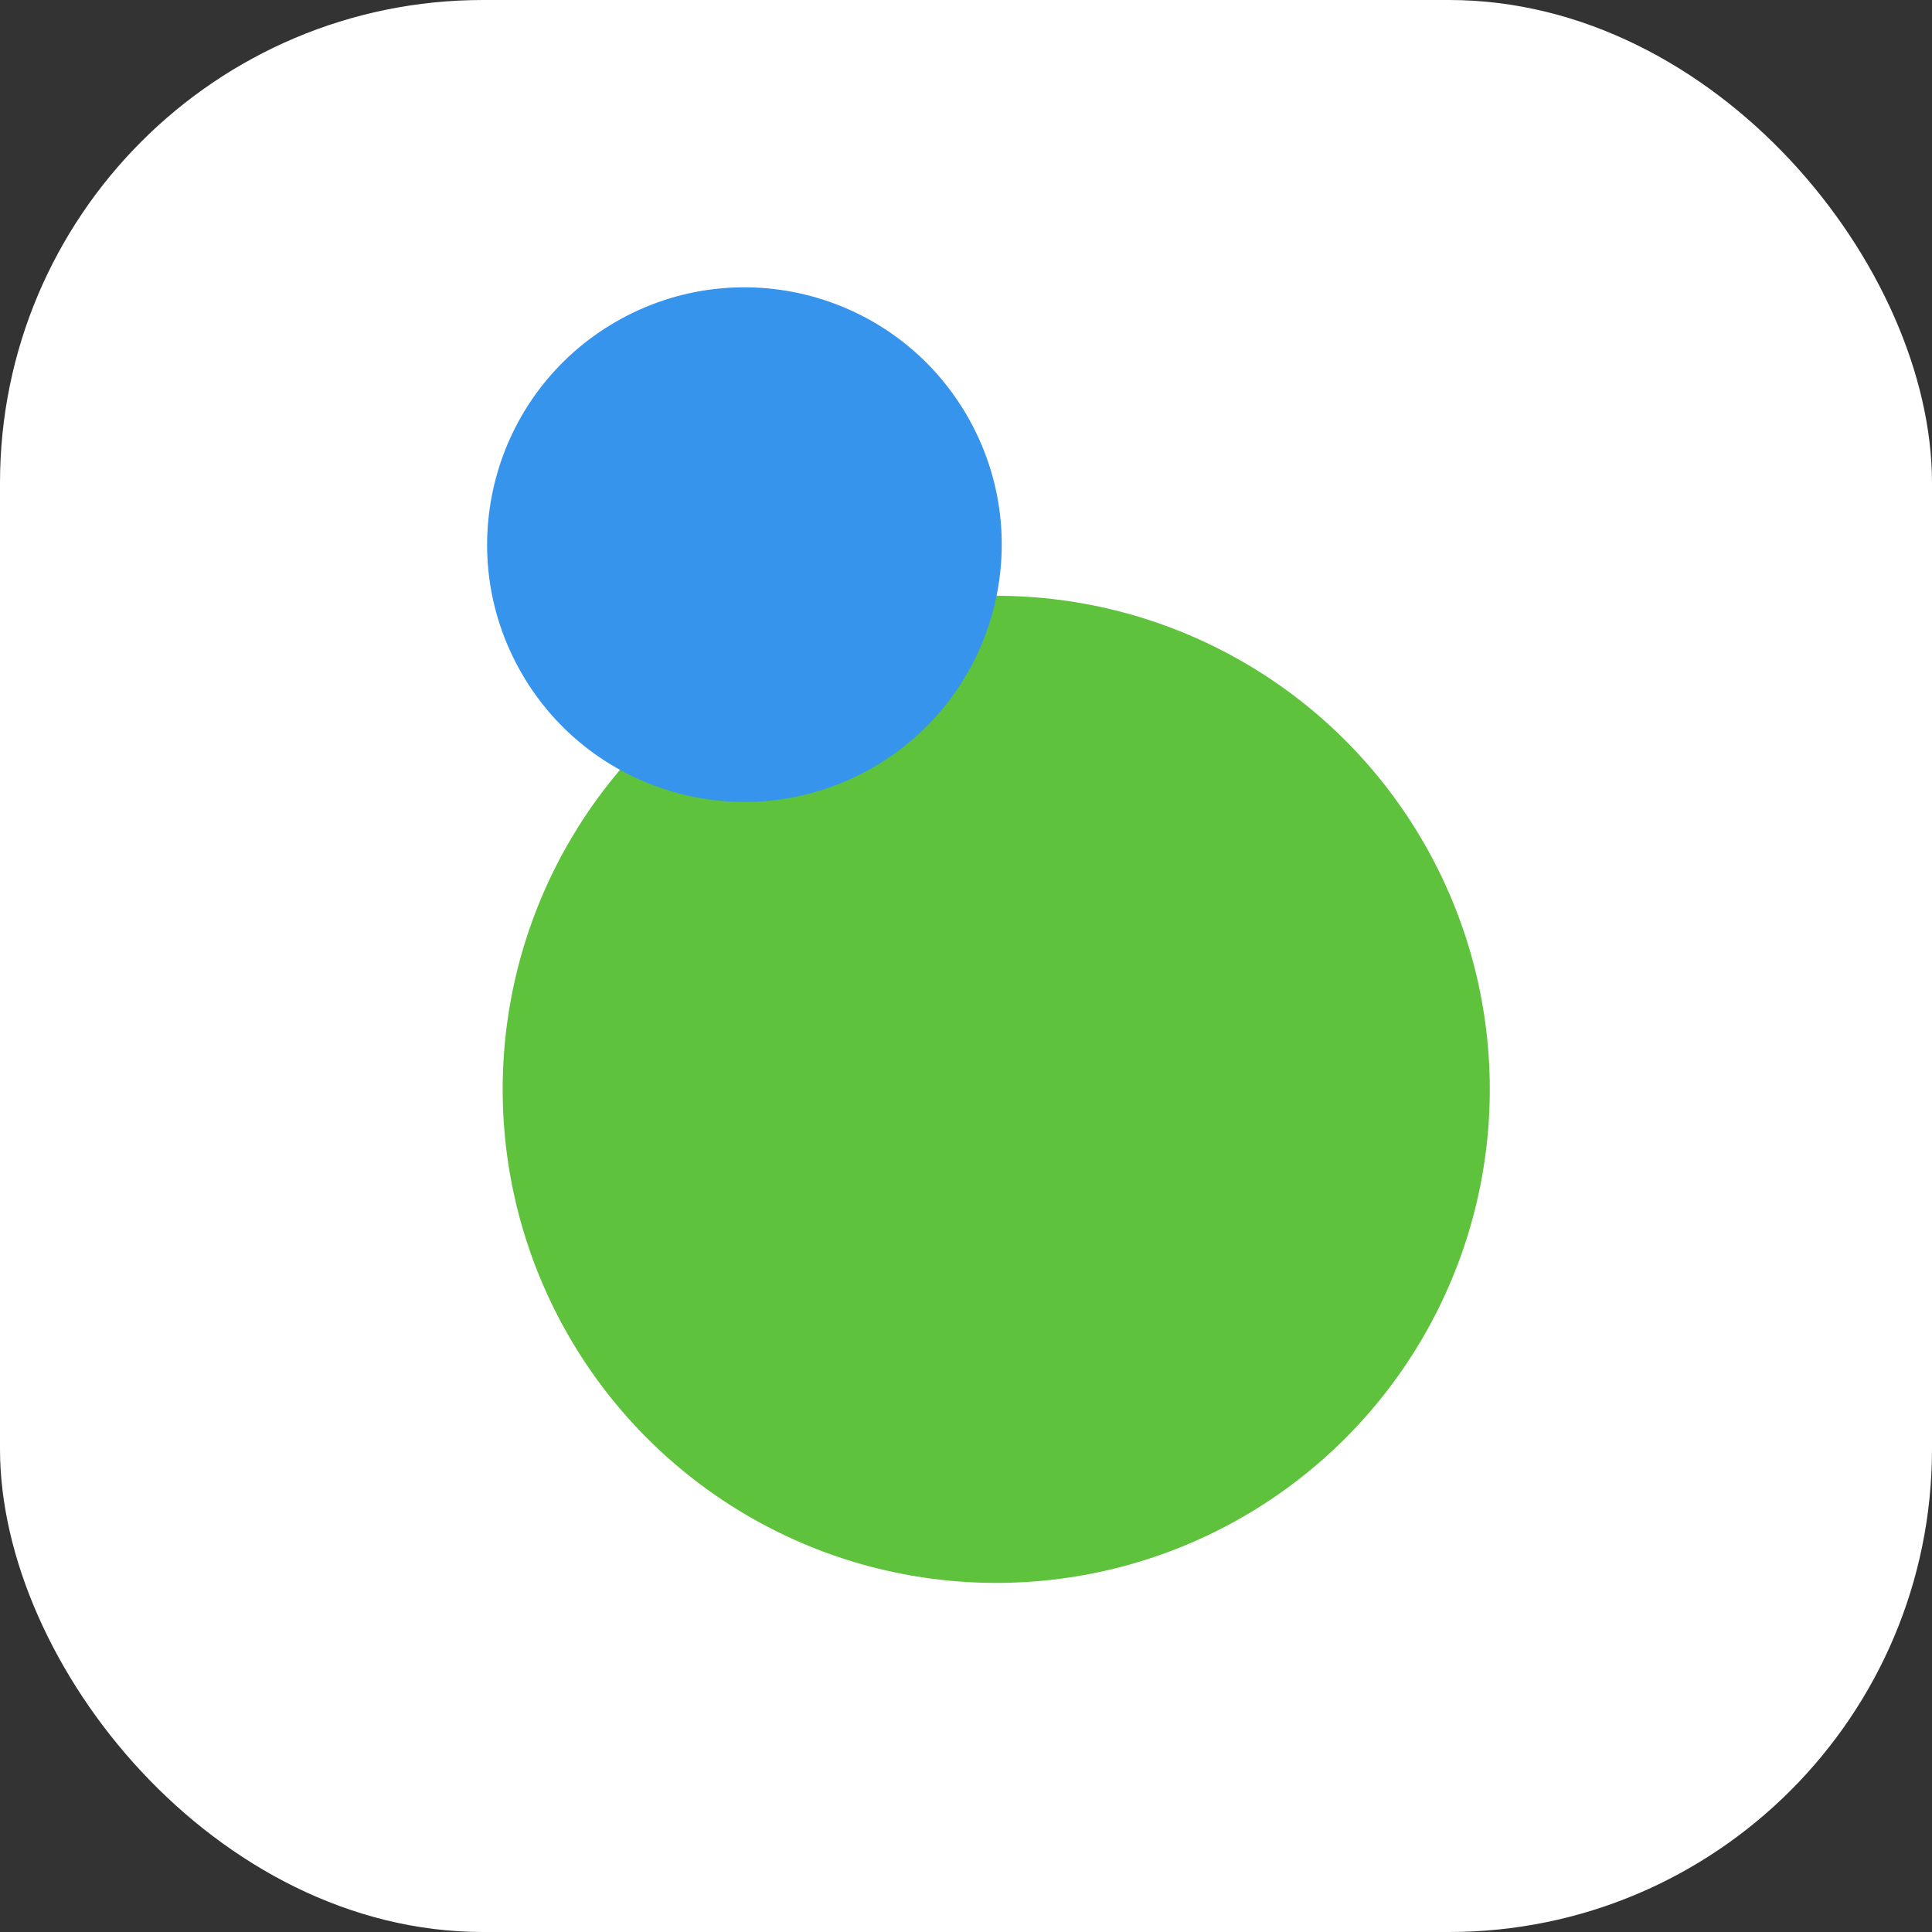
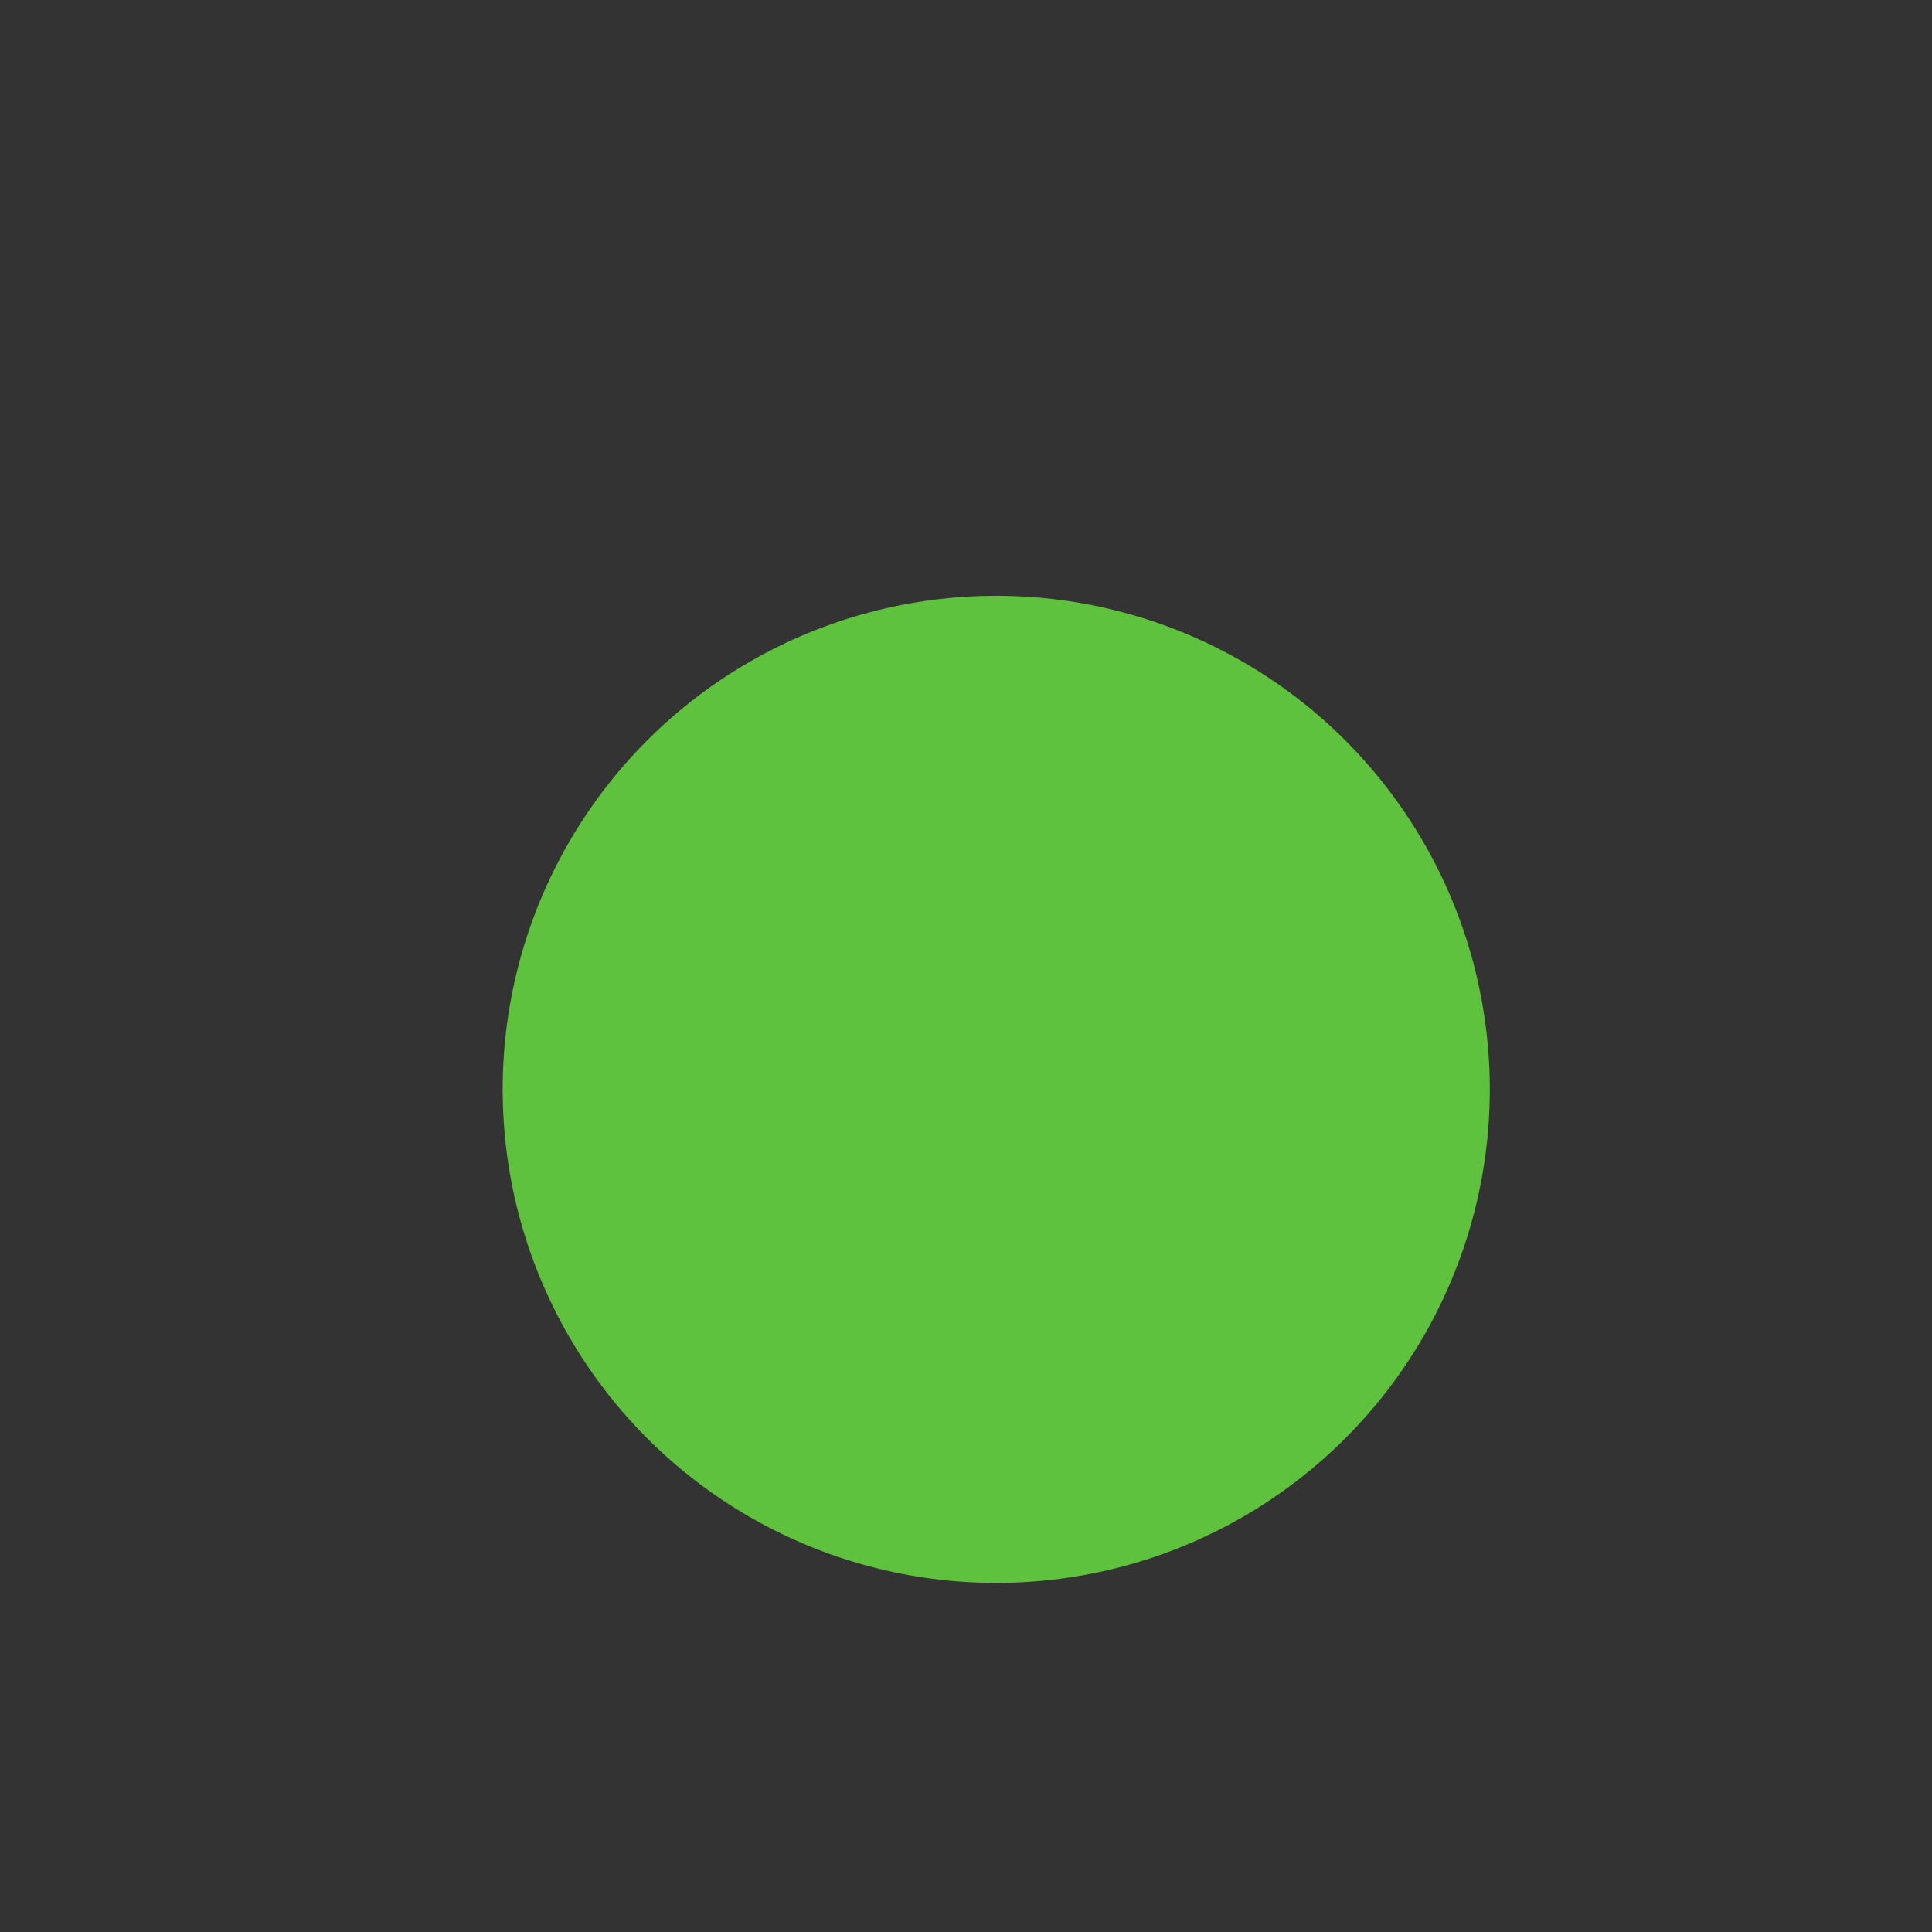
<svg xmlns="http://www.w3.org/2000/svg" width="60" height="60" viewBox="0 0 60 60" fill="none">
  <rect x="0" y="0" width="60" height="60" fill="#333333" stroke="none" />
-   <rect width="60" height="60" rx="15" fill="white" />
  <circle cx="30.939" cy="33.831" r="15.328" transform="rotate(-120 30.939 33.831)" fill="#5FC23C" />
-   <circle cx="23.119" cy="16.914" r="7.99" transform="rotate(-120 23.119 16.914)" fill="#3694EC" />
</svg>